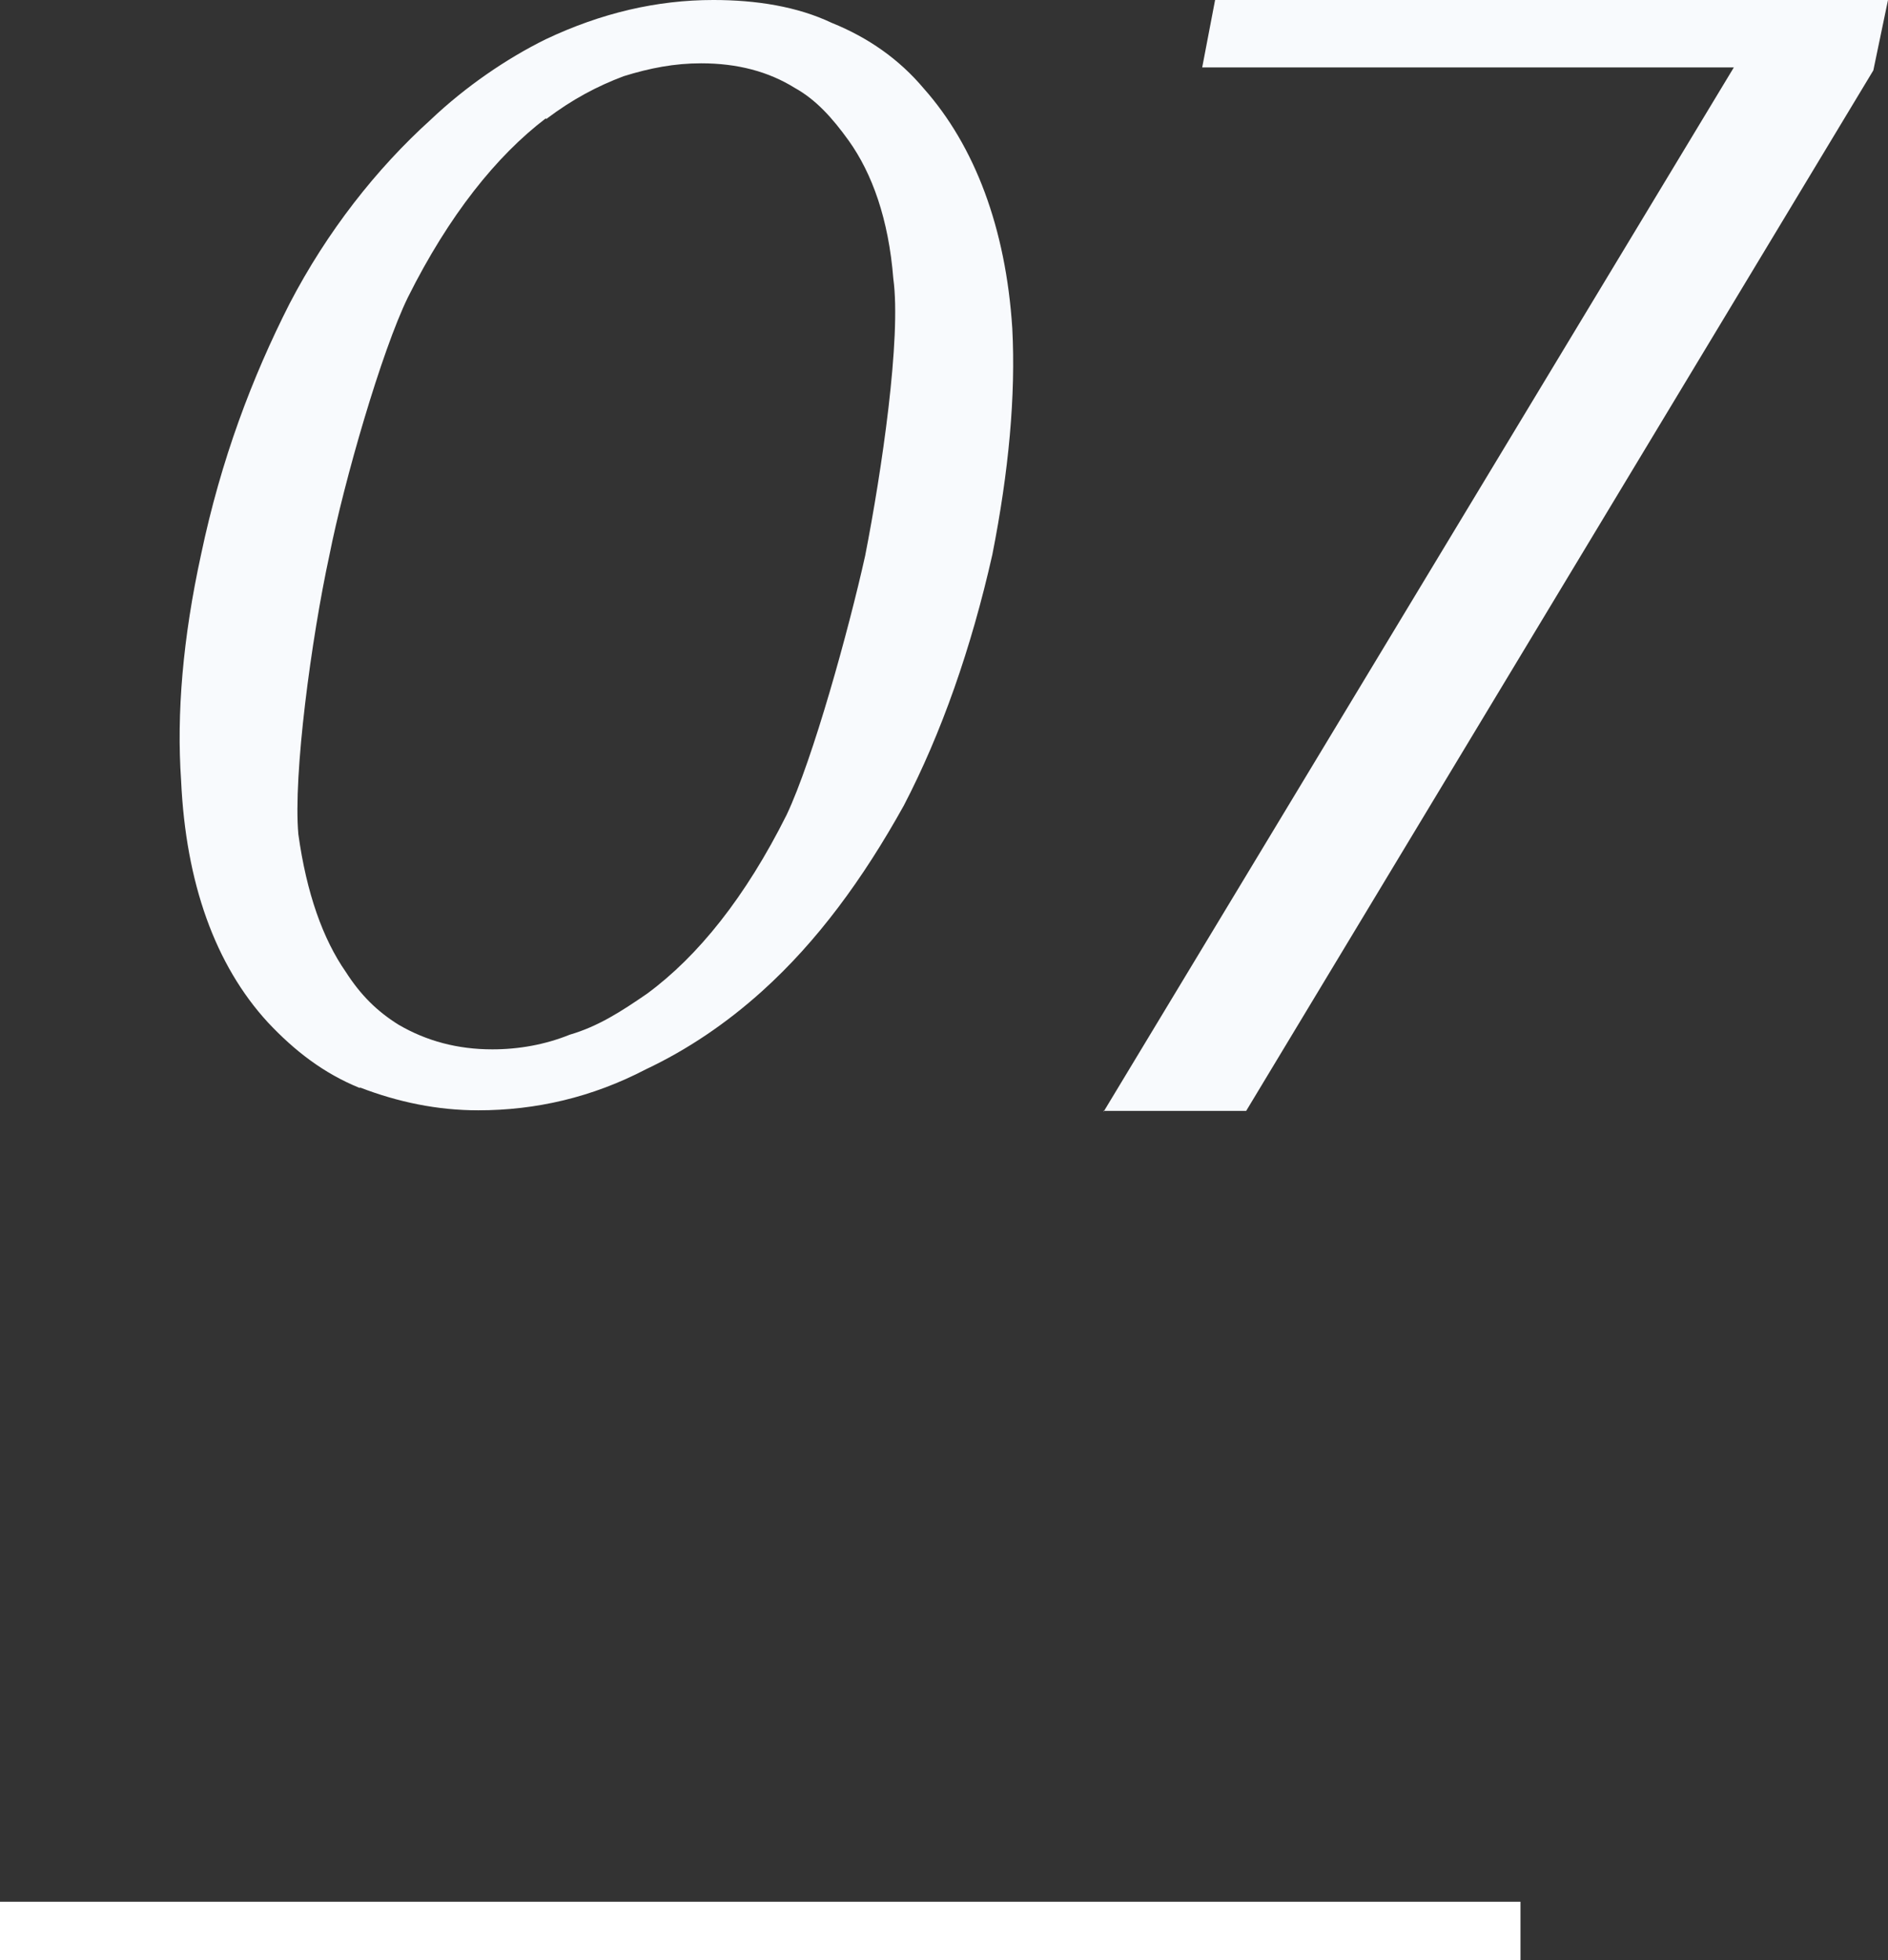
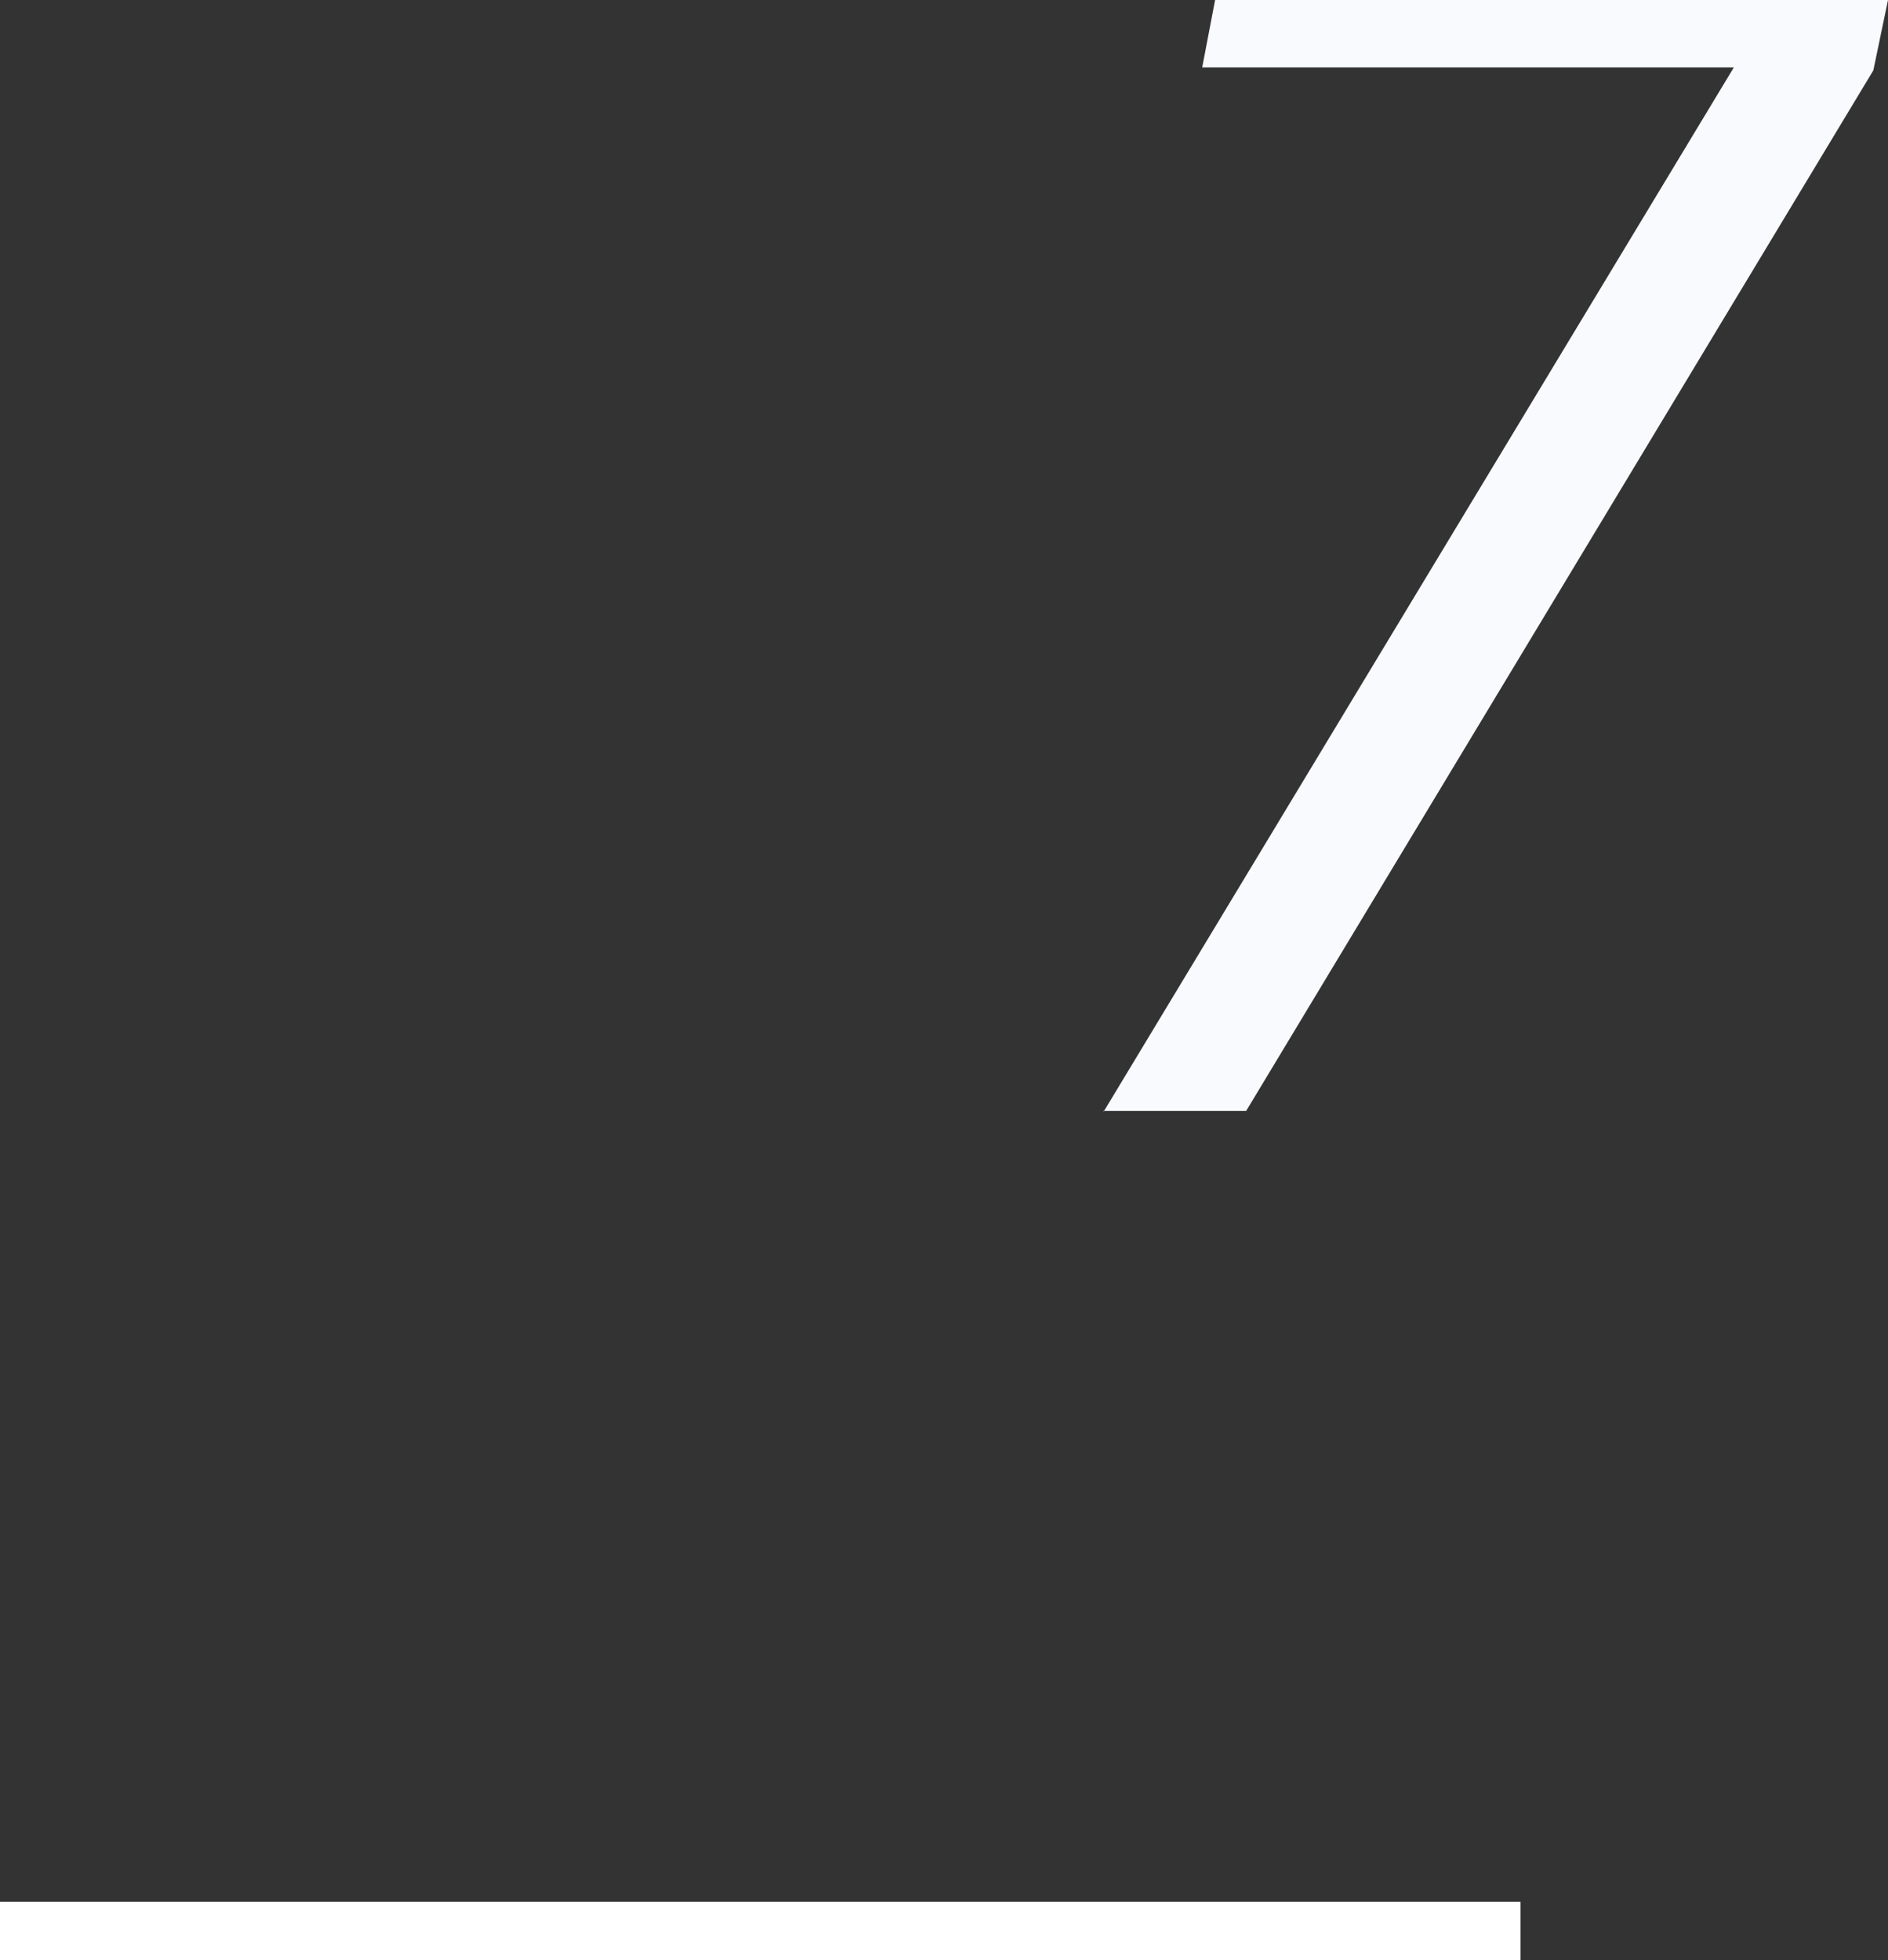
<svg xmlns="http://www.w3.org/2000/svg" id="uuid-ecfea8e1-7f17-4a50-98aa-817f8f6a2a53" viewBox="0 0 32.21 33.44">
  <rect x="0" y="0" width="32.21" height="33.44" fill="#333333" stroke="none" />
-   <path d="M6.14,18.56c-.62-.25-1.12-.64-1.57-1.12-.9-.98-1.4-2.38-1.48-4.12-.08-1.15.03-2.44.34-3.86.34-1.62.87-3.02,1.51-4.28.64-1.23,1.48-2.3,2.41-3.14.59-.56,1.29-1.04,1.96-1.37.95-.45,1.9-.67,2.86-.67.73,0,1.43.11,2.02.39.62.25,1.15.62,1.57,1.12.87.98,1.4,2.38,1.51,4.09.06,1.15-.06,2.44-.34,3.86-.36,1.6-.87,3.05-1.51,4.28-.7,1.26-1.48,2.32-2.41,3.16-.62.56-1.29,1.01-1.99,1.34-.92.48-1.88.7-2.86.7-.7,0-1.37-.14-2.02-.39ZM9.31,2.02c-.84.64-1.65,1.65-2.35,3.05-.45.92-1.09,3.14-1.34,4.4-.31,1.43-.62,3.75-.53,4.76.14,1.01.42,1.79.81,2.35.25.39.53.67.9.9.48.28,1.01.42,1.6.42.45,0,.9-.08,1.32-.25.48-.14.87-.39,1.32-.7.87-.64,1.68-1.65,2.38-3.05.45-.95,1.06-3.16,1.34-4.42.28-1.43.62-3.72.48-4.73-.08-1.01-.36-1.79-.76-2.35-.28-.39-.56-.7-.92-.9-.45-.28-.98-.42-1.6-.42-.45,0-.87.08-1.32.22-.45.17-.87.39-1.32.73Z" fill="#f8fafd" />
  <path d="M18.83,18.96L29.58,1.15h-9.07l.22-1.15h11.48l-.25,1.2-10.7,17.75h-2.44Z" fill="#f8fafd" />
  <line y1="32.94" x2="25.94" y2="32.94" fill="none" stroke="#fff" stroke-miterlimit="10" />
</svg>